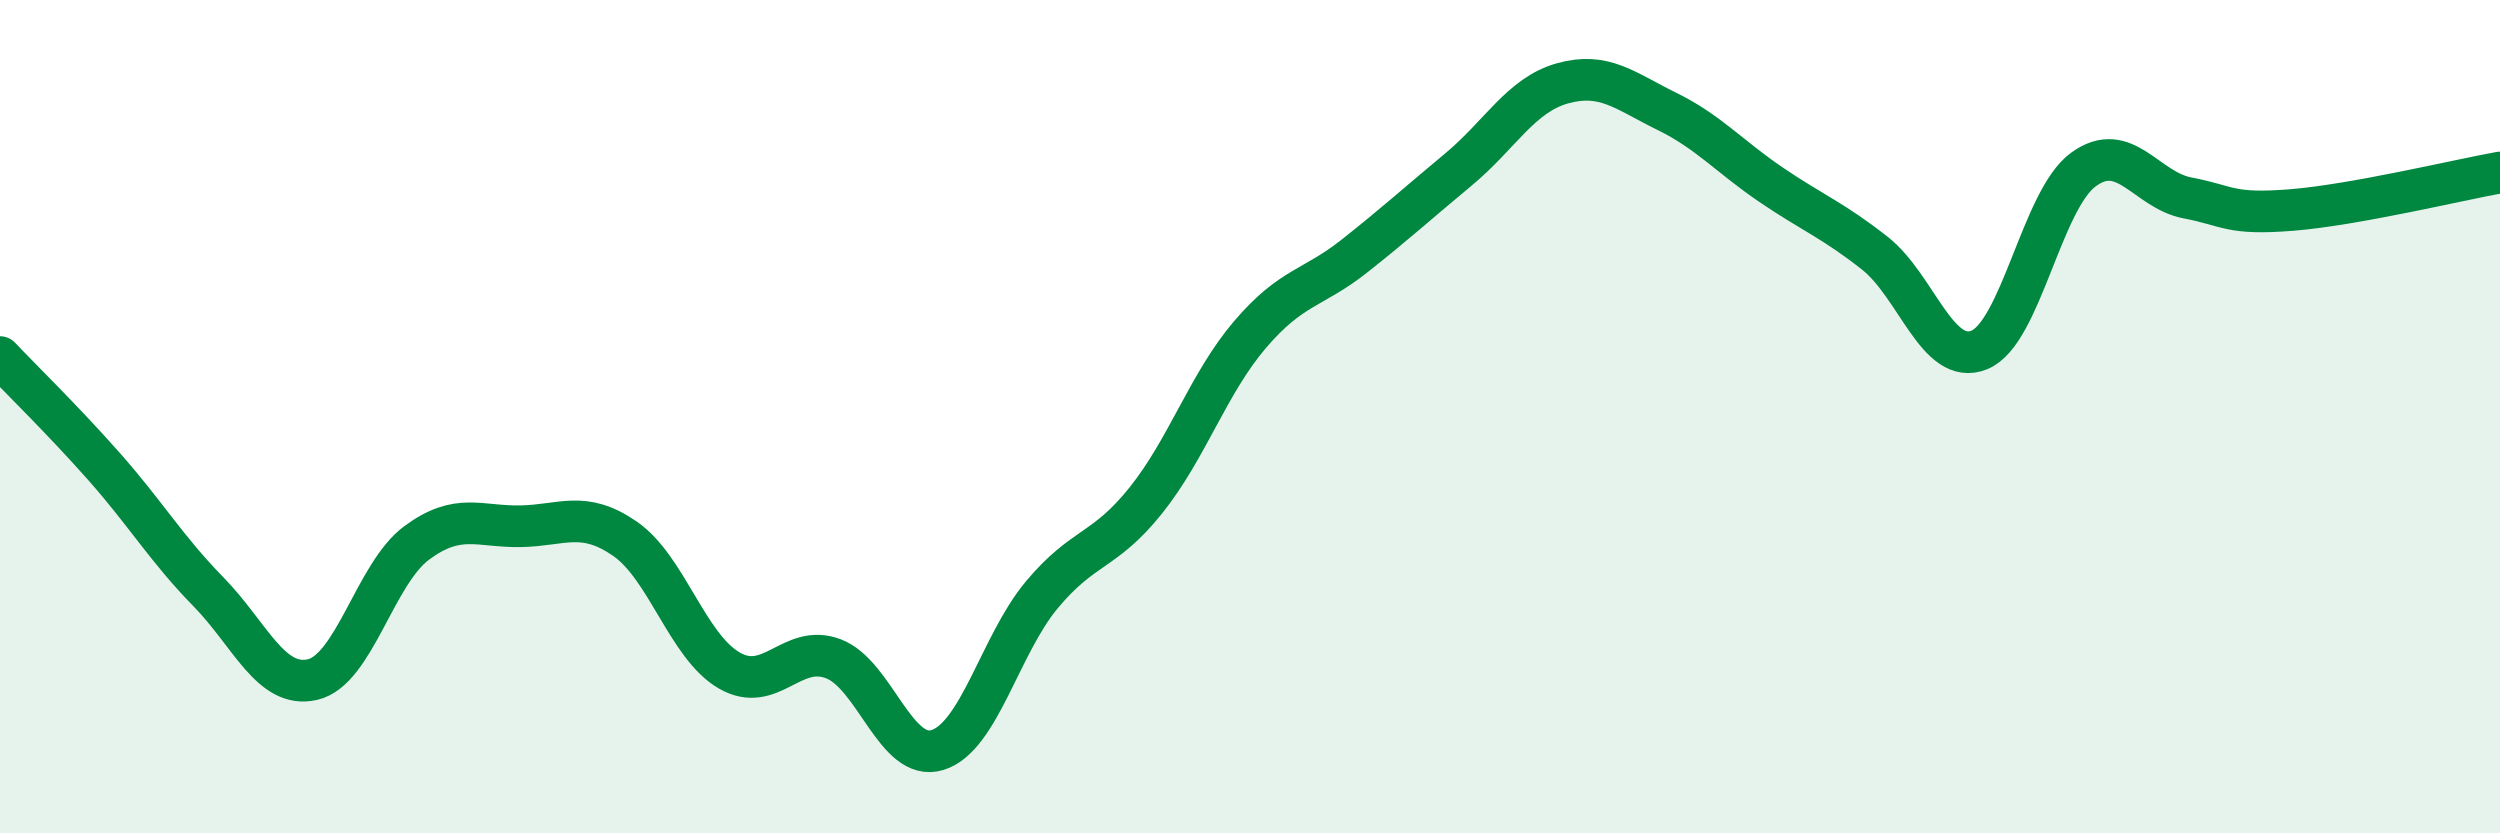
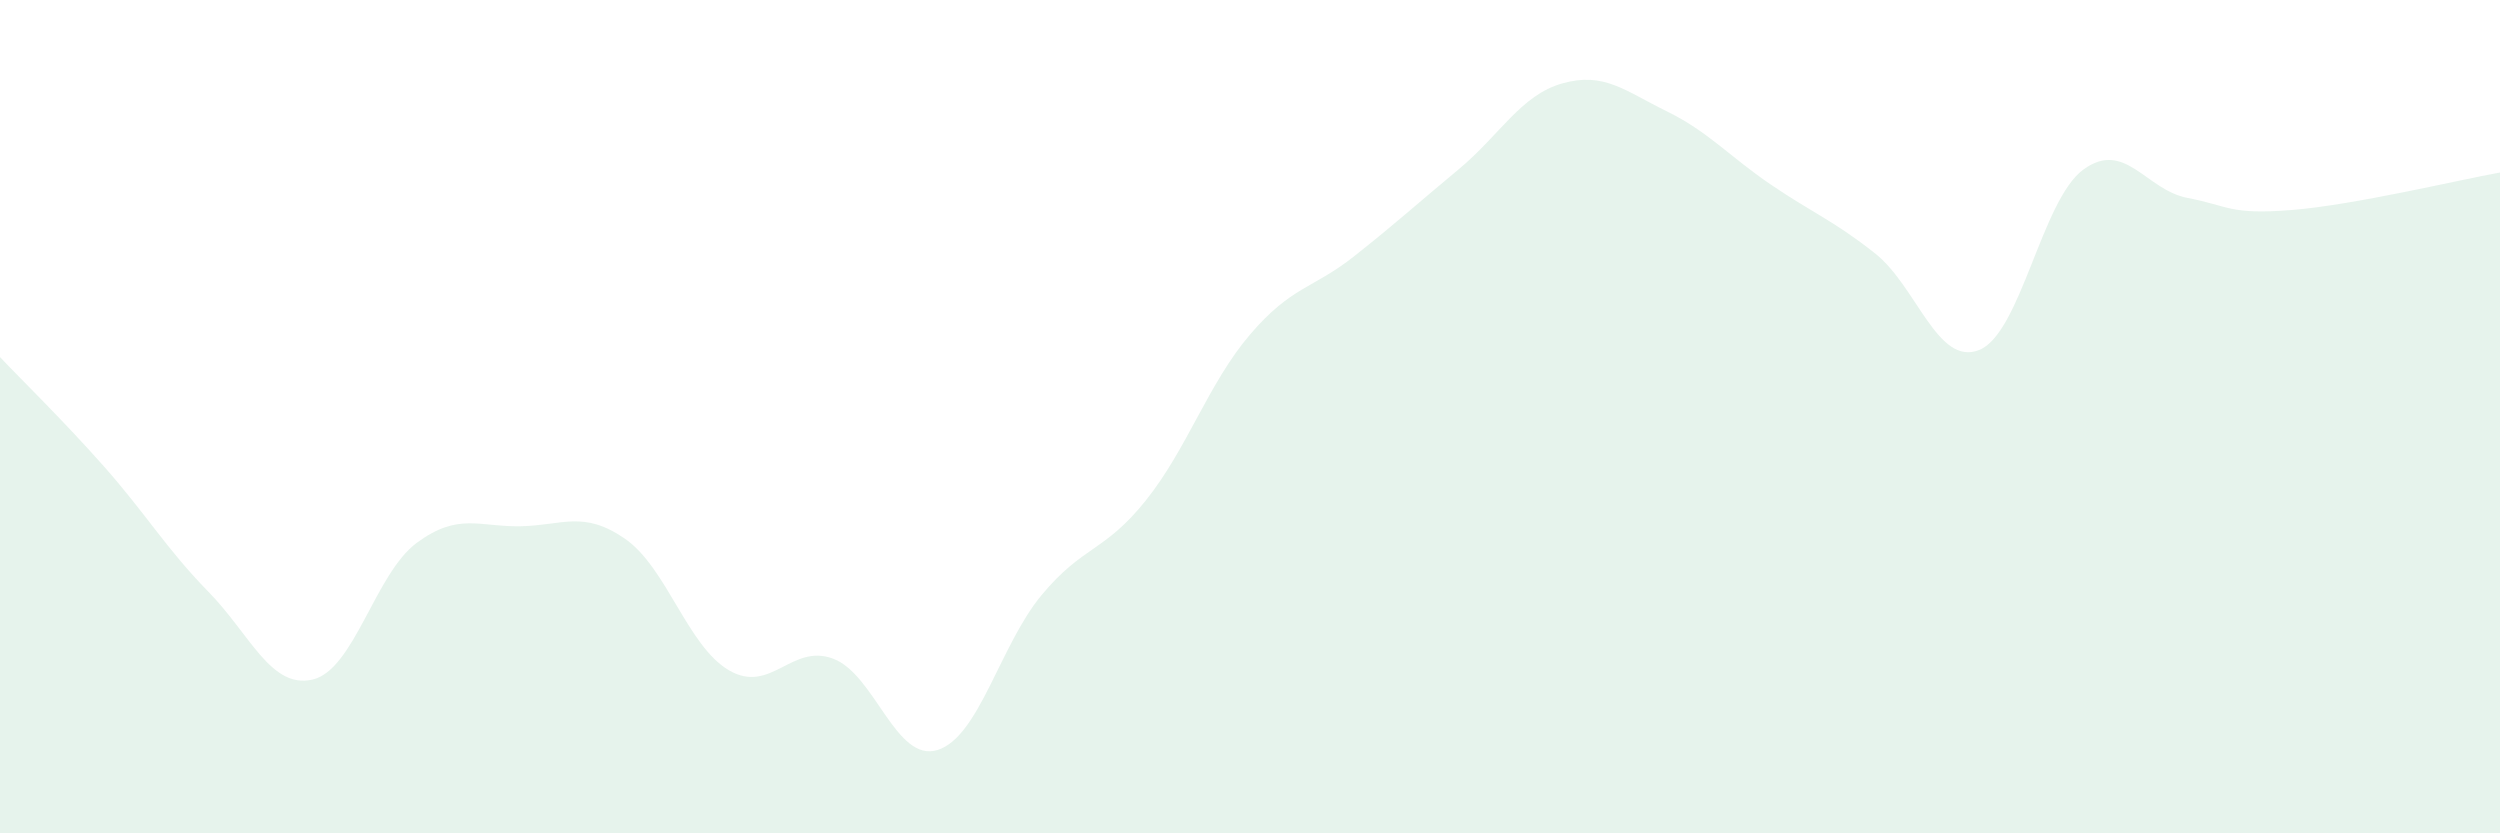
<svg xmlns="http://www.w3.org/2000/svg" width="60" height="20" viewBox="0 0 60 20">
  <path d="M 0,8.57 C 0.5,9.1 1.5,10.07 2.5,11.2 C 3.5,12.33 4,13.18 5,14.2 C 6,15.22 6.5,16.54 7.5,16.31 C 8.5,16.08 9,13.77 10,13.03 C 11,12.29 11.5,12.65 12.5,12.63 C 13.5,12.61 14,12.24 15,12.93 C 16,13.62 16.5,15.51 17.5,16.09 C 18.5,16.67 19,15.43 20,15.81 C 21,16.19 21.5,18.31 22.5,18 C 23.5,17.69 24,15.48 25,14.28 C 26,13.08 26.5,13.26 27.5,12.01 C 28.5,10.76 29,9.2 30,8.03 C 31,6.86 31.5,6.94 32.5,6.15 C 33.5,5.36 34,4.9 35,4.07 C 36,3.24 36.5,2.28 37.5,2 C 38.5,1.72 39,2.18 40,2.67 C 41,3.16 41.5,3.75 42.5,4.43 C 43.5,5.11 44,5.29 45,6.08 C 46,6.87 46.5,8.8 47.5,8.4 C 48.5,8 49,4.8 50,4.07 C 51,3.34 51.5,4.56 52.5,4.75 C 53.5,4.94 53.5,5.16 55,5.04 C 56.5,4.92 59,4.32 60,4.14L60 20L0 20Z" fill="#008740" opacity="0.1" stroke-linecap="round" stroke-linejoin="round" />
-   <path d="M 0,8.57 C 0.5,9.1 1.5,10.07 2.5,11.2 C 3.5,12.33 4,13.18 5,14.2 C 6,15.22 6.5,16.54 7.5,16.31 C 8.5,16.08 9,13.77 10,13.03 C 11,12.29 11.5,12.65 12.5,12.63 C 13.5,12.61 14,12.24 15,12.93 C 16,13.62 16.5,15.51 17.5,16.09 C 18.5,16.67 19,15.43 20,15.81 C 21,16.19 21.5,18.31 22.5,18 C 23.5,17.69 24,15.48 25,14.28 C 26,13.08 26.5,13.26 27.5,12.01 C 28.5,10.76 29,9.2 30,8.03 C 31,6.86 31.5,6.94 32.5,6.15 C 33.5,5.36 34,4.9 35,4.07 C 36,3.24 36.5,2.28 37.5,2 C 38.5,1.72 39,2.18 40,2.67 C 41,3.16 41.5,3.75 42.5,4.43 C 43.5,5.11 44,5.29 45,6.08 C 46,6.87 46.5,8.8 47.5,8.4 C 48.5,8 49,4.8 50,4.07 C 51,3.34 51.5,4.56 52.5,4.75 C 53.5,4.94 53.5,5.16 55,5.04 C 56.5,4.92 59,4.32 60,4.14" stroke="#008740" stroke-width="1" fill="none" stroke-linecap="round" stroke-linejoin="round" />
</svg>